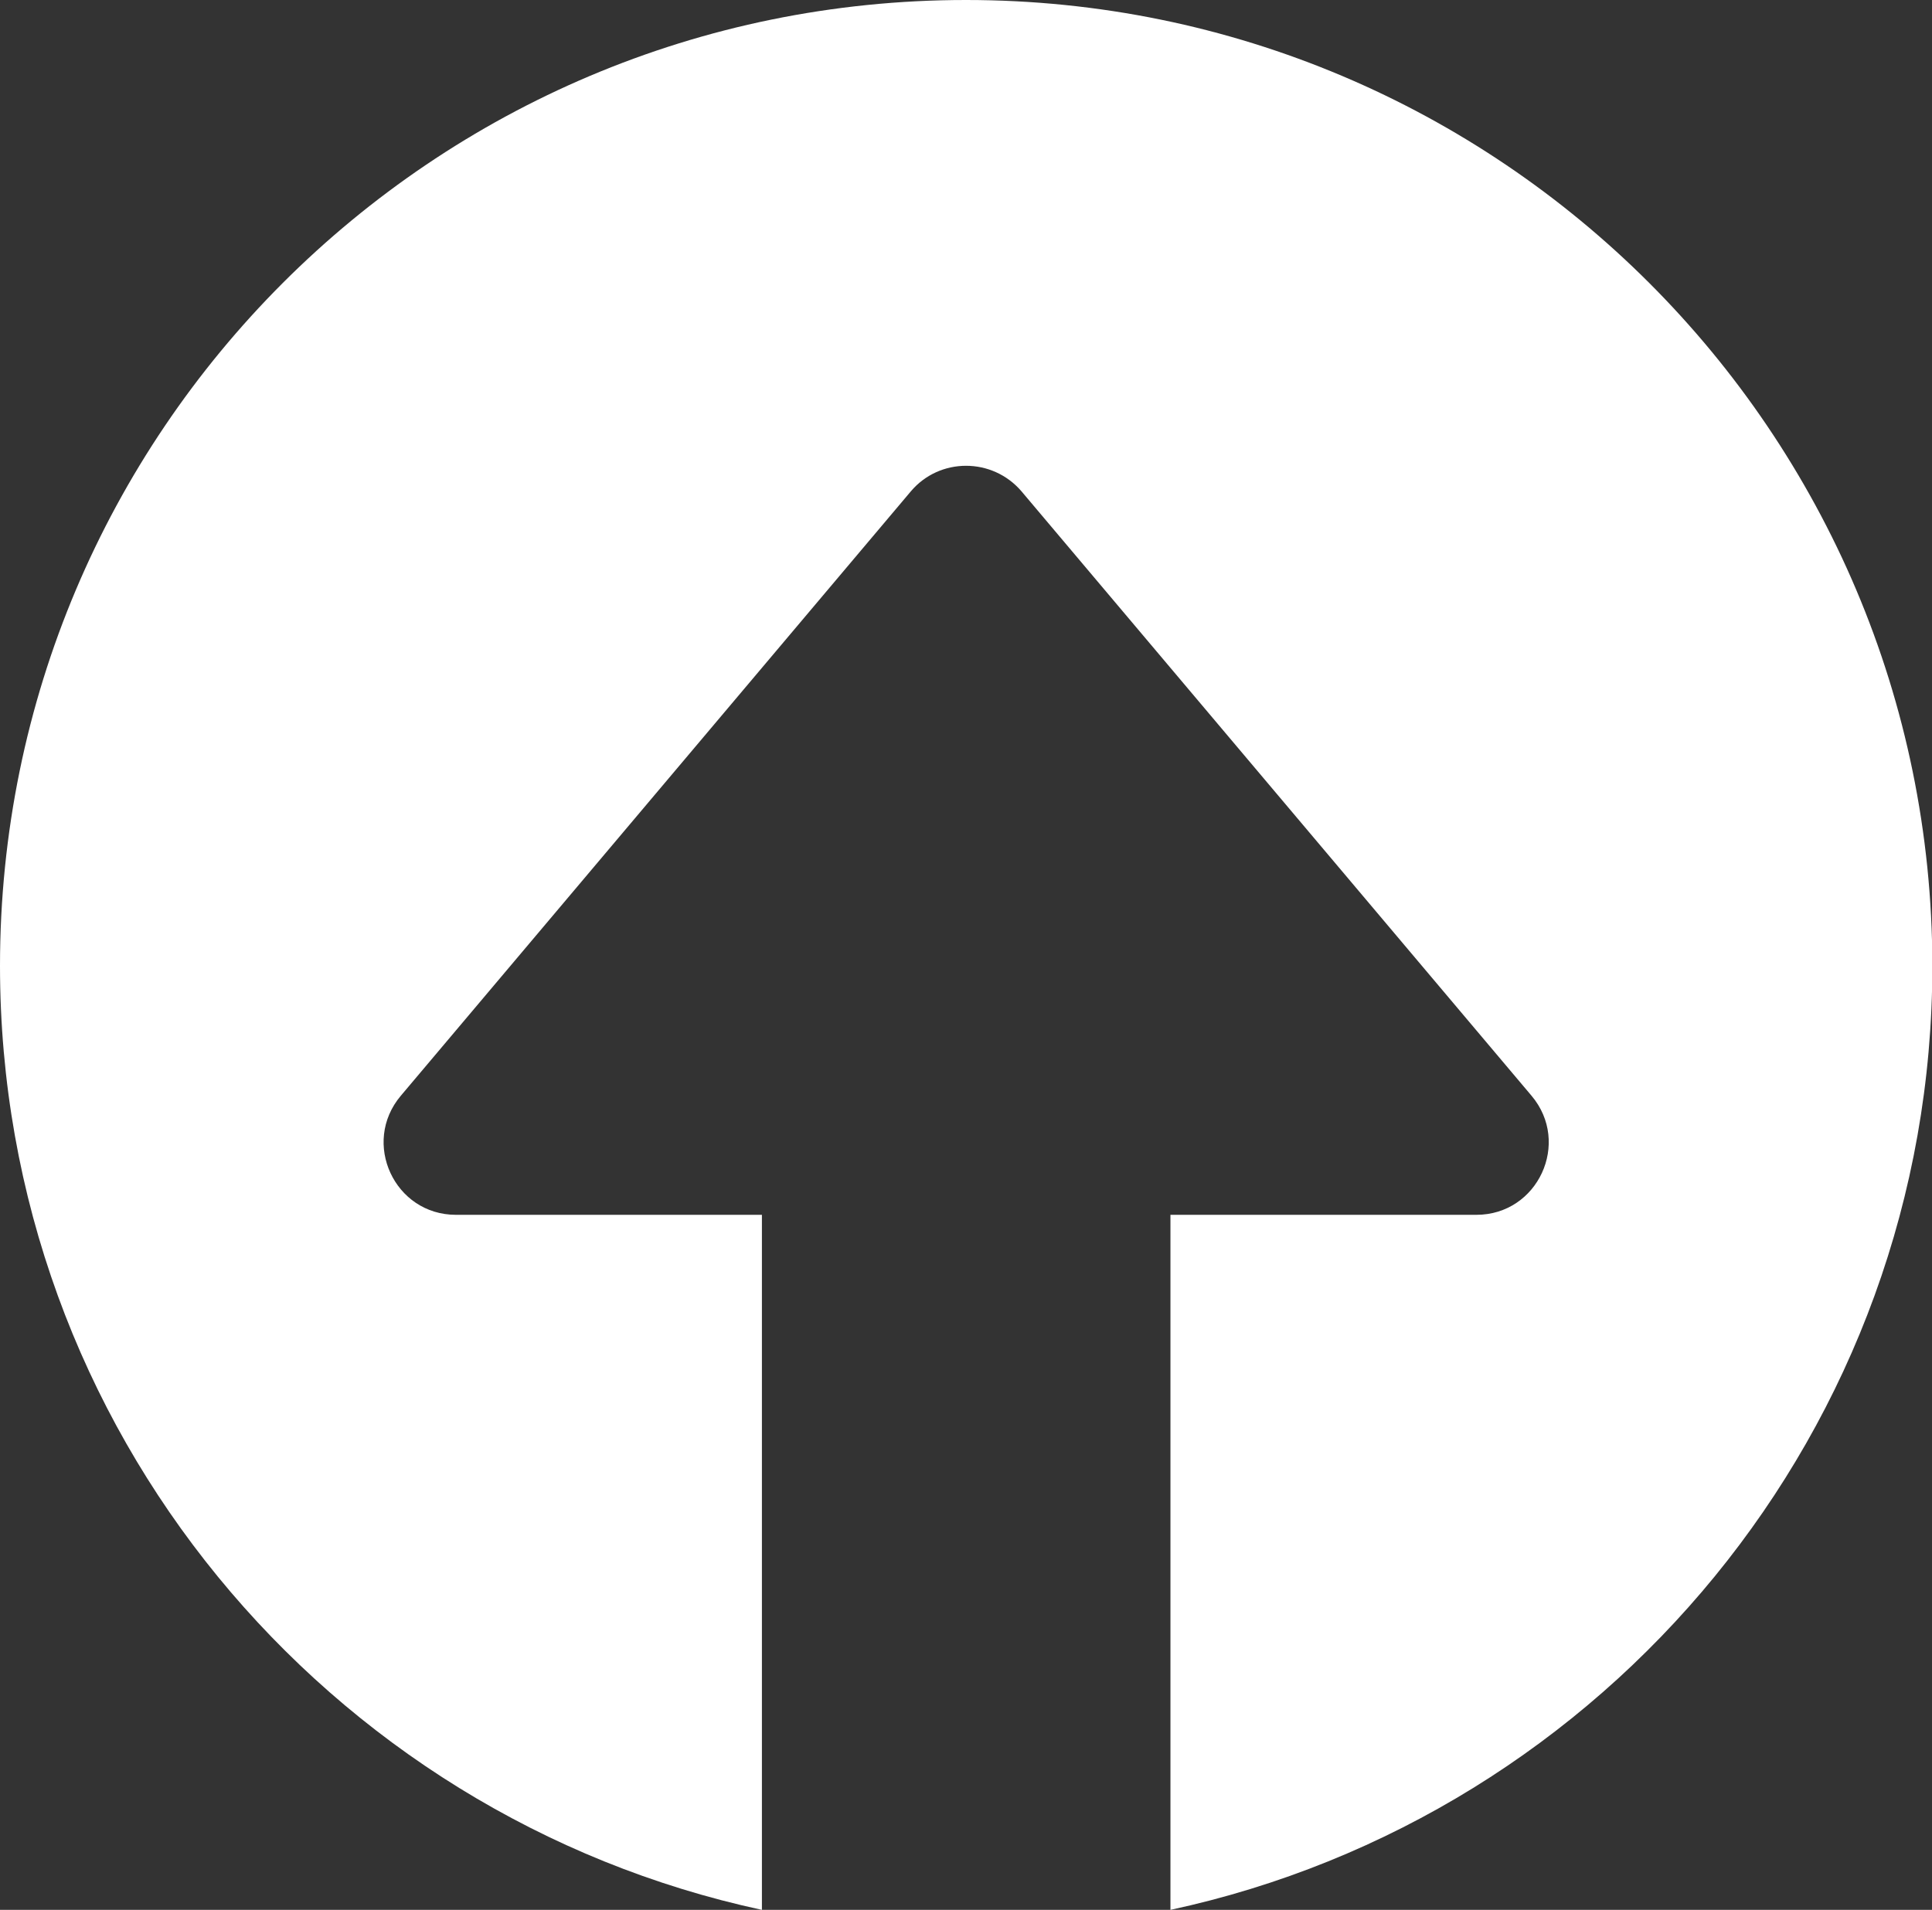
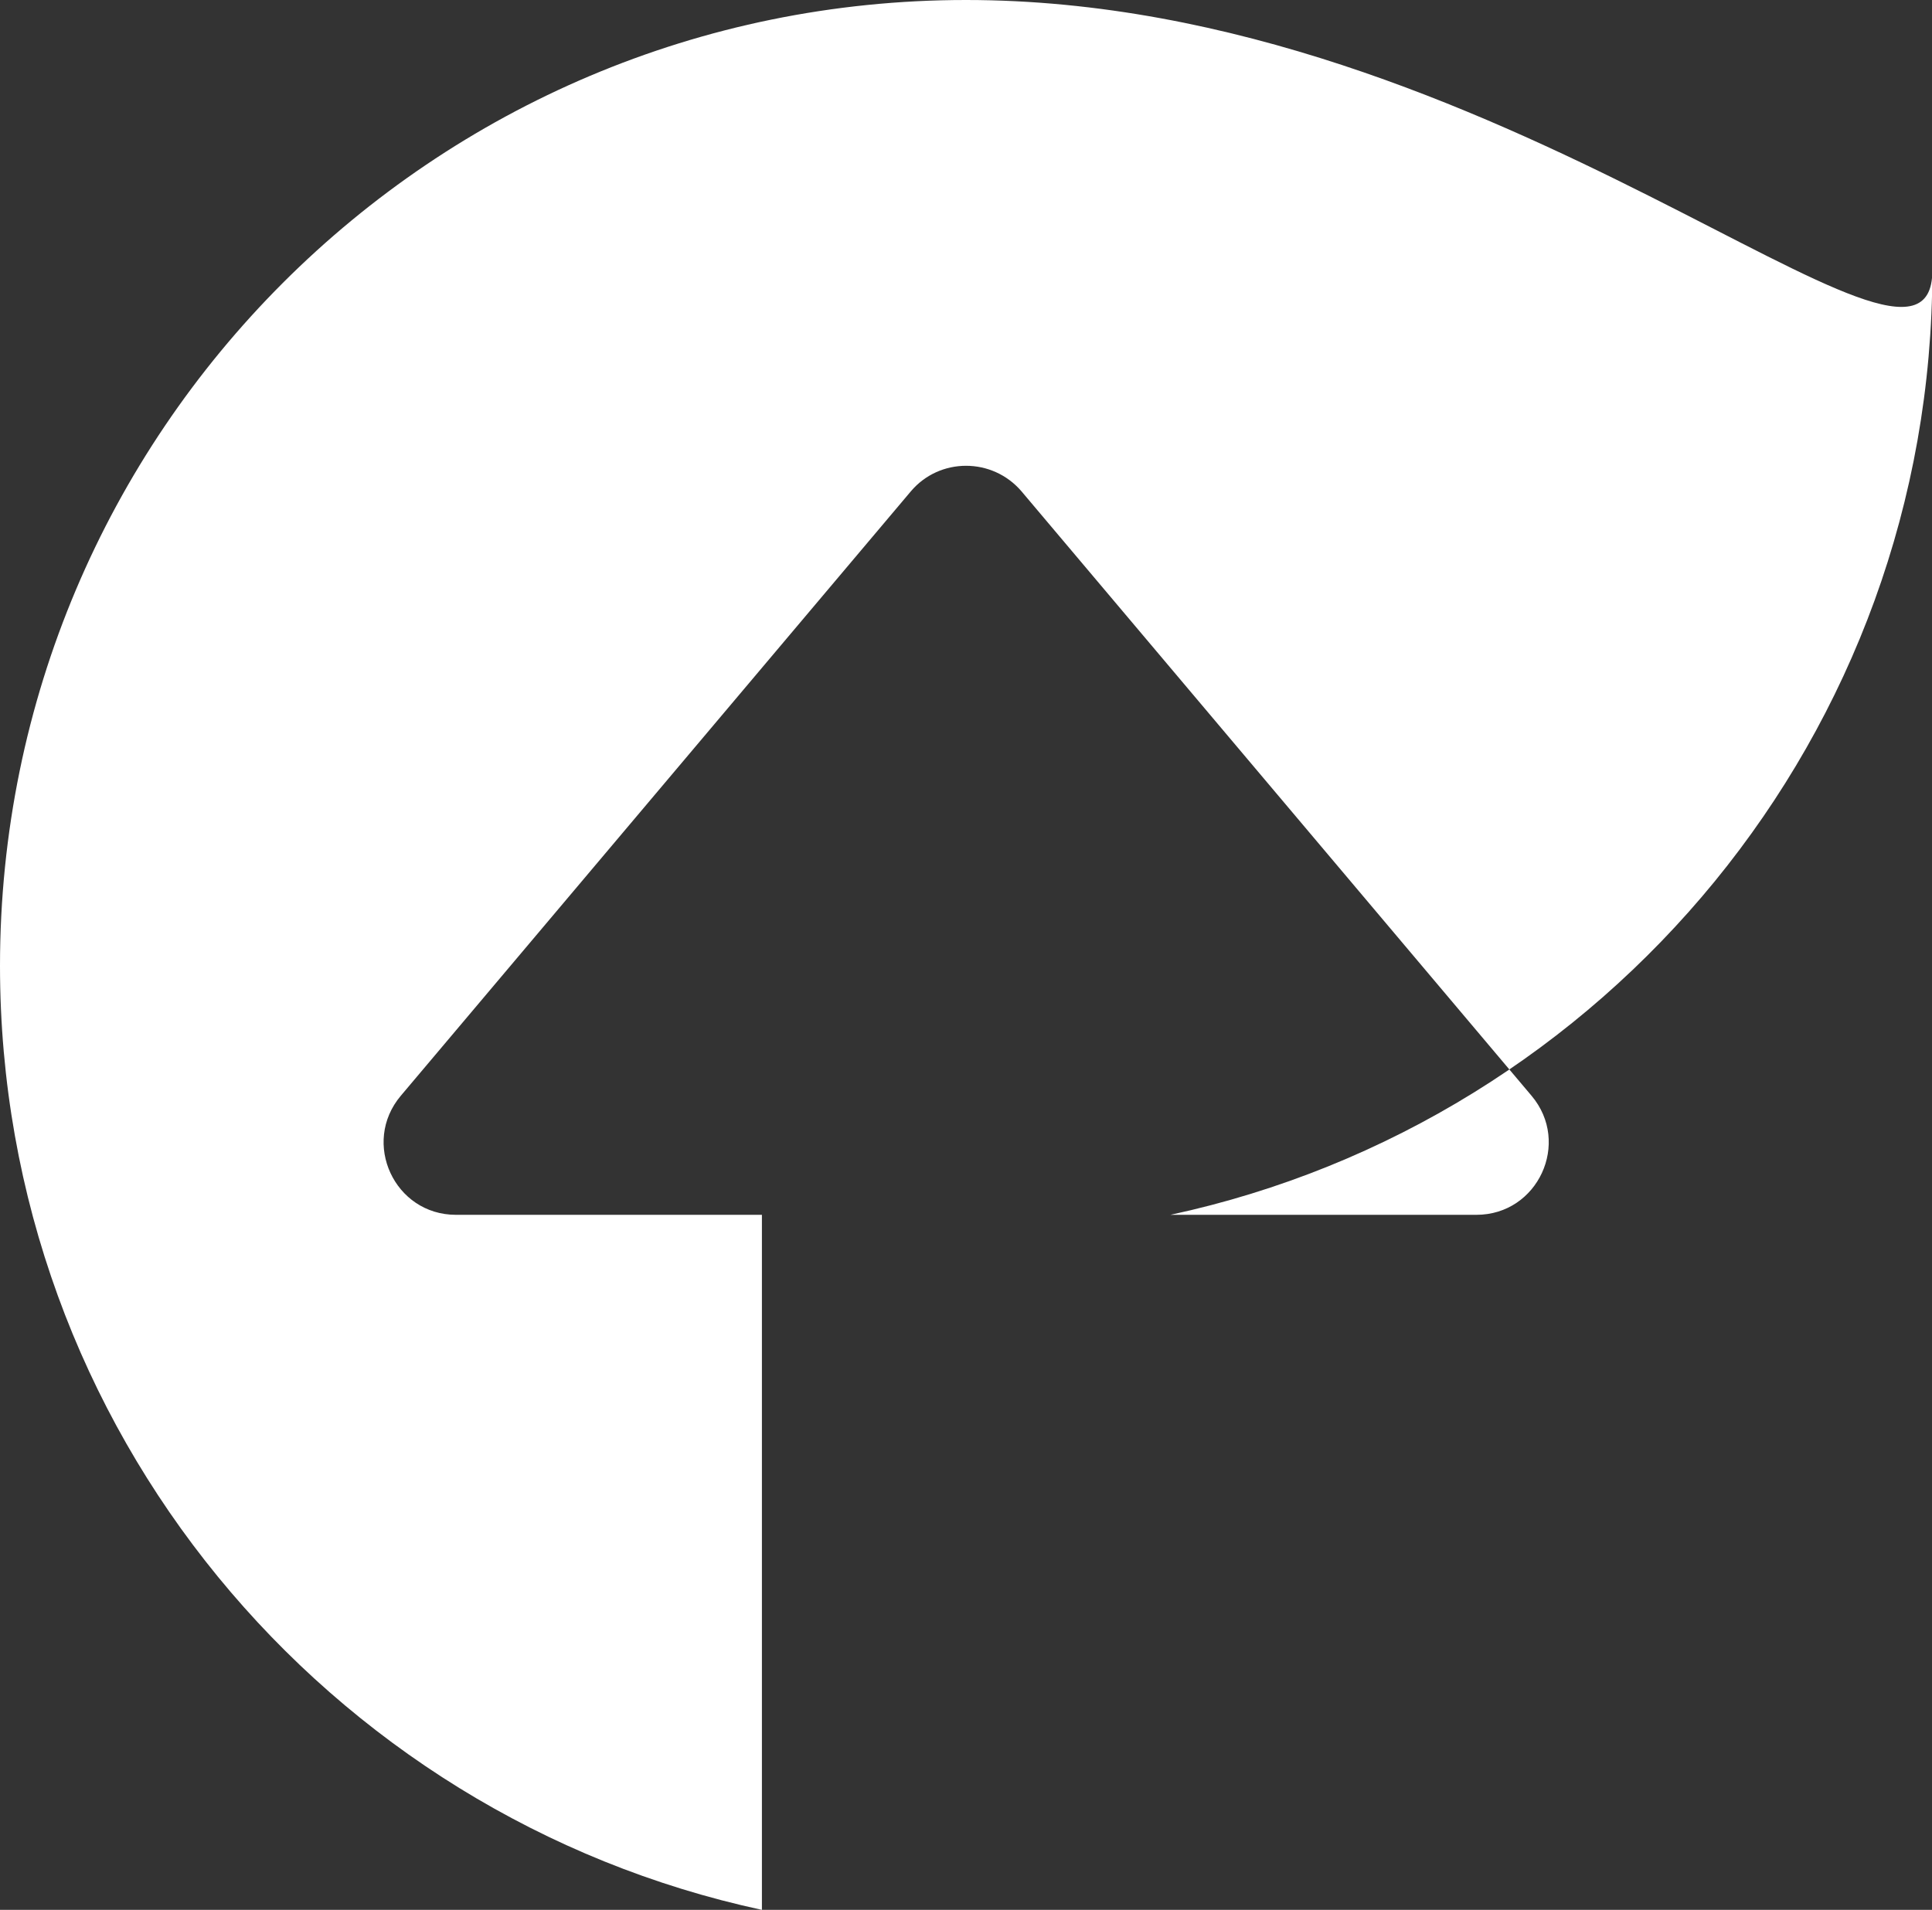
<svg xmlns="http://www.w3.org/2000/svg" id="Layer_2" viewBox="0 0 55 54.38">
  <rect x="0" y="0" width="55" height="54.38" fill="#333333" stroke="none" />
  <defs>
    <style>.cls-1{fill:#fff;stroke-width:0px;}</style>
  </defs>
  <g id="Layer_1-2">
-     <path class="cls-1" d="m27.5,0C12.31,0,0,12.31,0,27.5c0,13.2,9.3,24.21,21.69,26.88v-19.79h-8.71c-1.75,0-2.7-2.05-1.57-3.39l14.52-17.21c.82-.97,2.32-.97,3.15,0l14.52,17.21c1.13,1.34.18,3.39-1.57,3.39h-8.71v19.79c12.4-2.67,21.69-13.69,21.69-26.88C55,12.31,42.69,0,27.5,0Z" />
+     <path class="cls-1" d="m27.5,0C12.31,0,0,12.31,0,27.5c0,13.2,9.3,24.21,21.69,26.88v-19.79h-8.71c-1.75,0-2.7-2.05-1.57-3.39l14.52-17.21c.82-.97,2.32-.97,3.15,0l14.52,17.21c1.13,1.34.18,3.39-1.57,3.39h-8.71c12.4-2.67,21.69-13.69,21.69-26.88C55,12.31,42.69,0,27.5,0Z" />
  </g>
</svg>